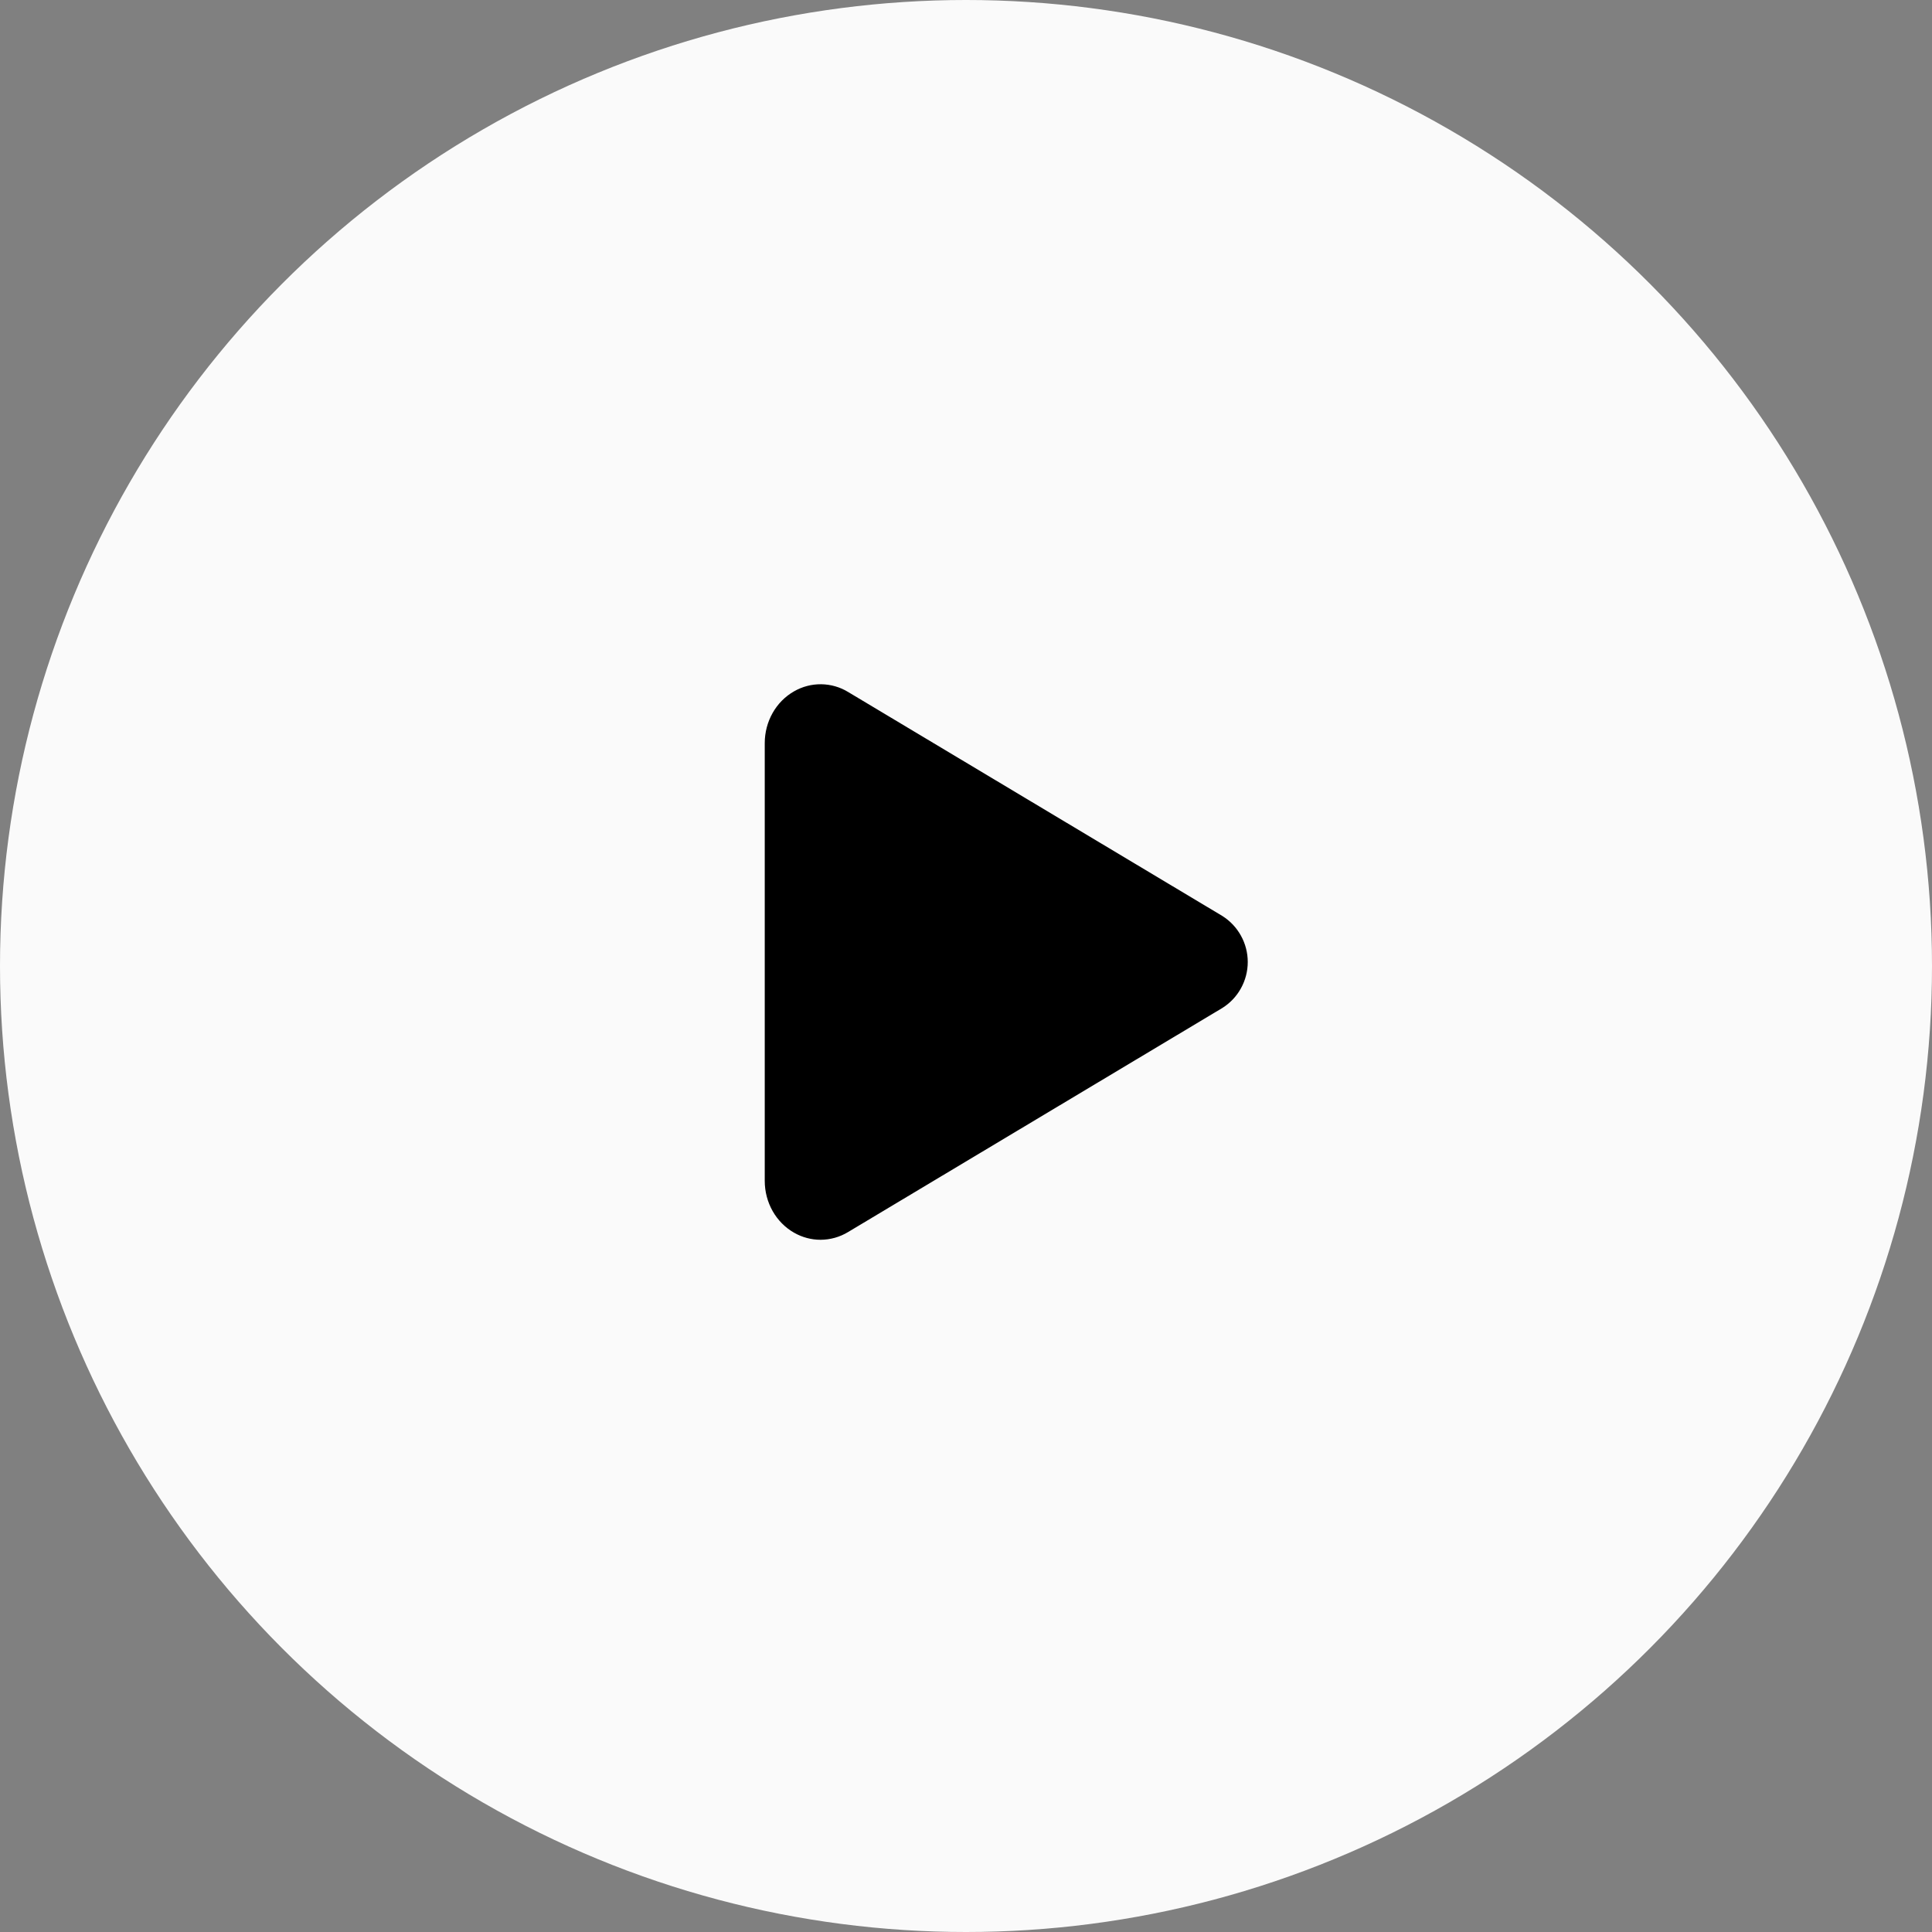
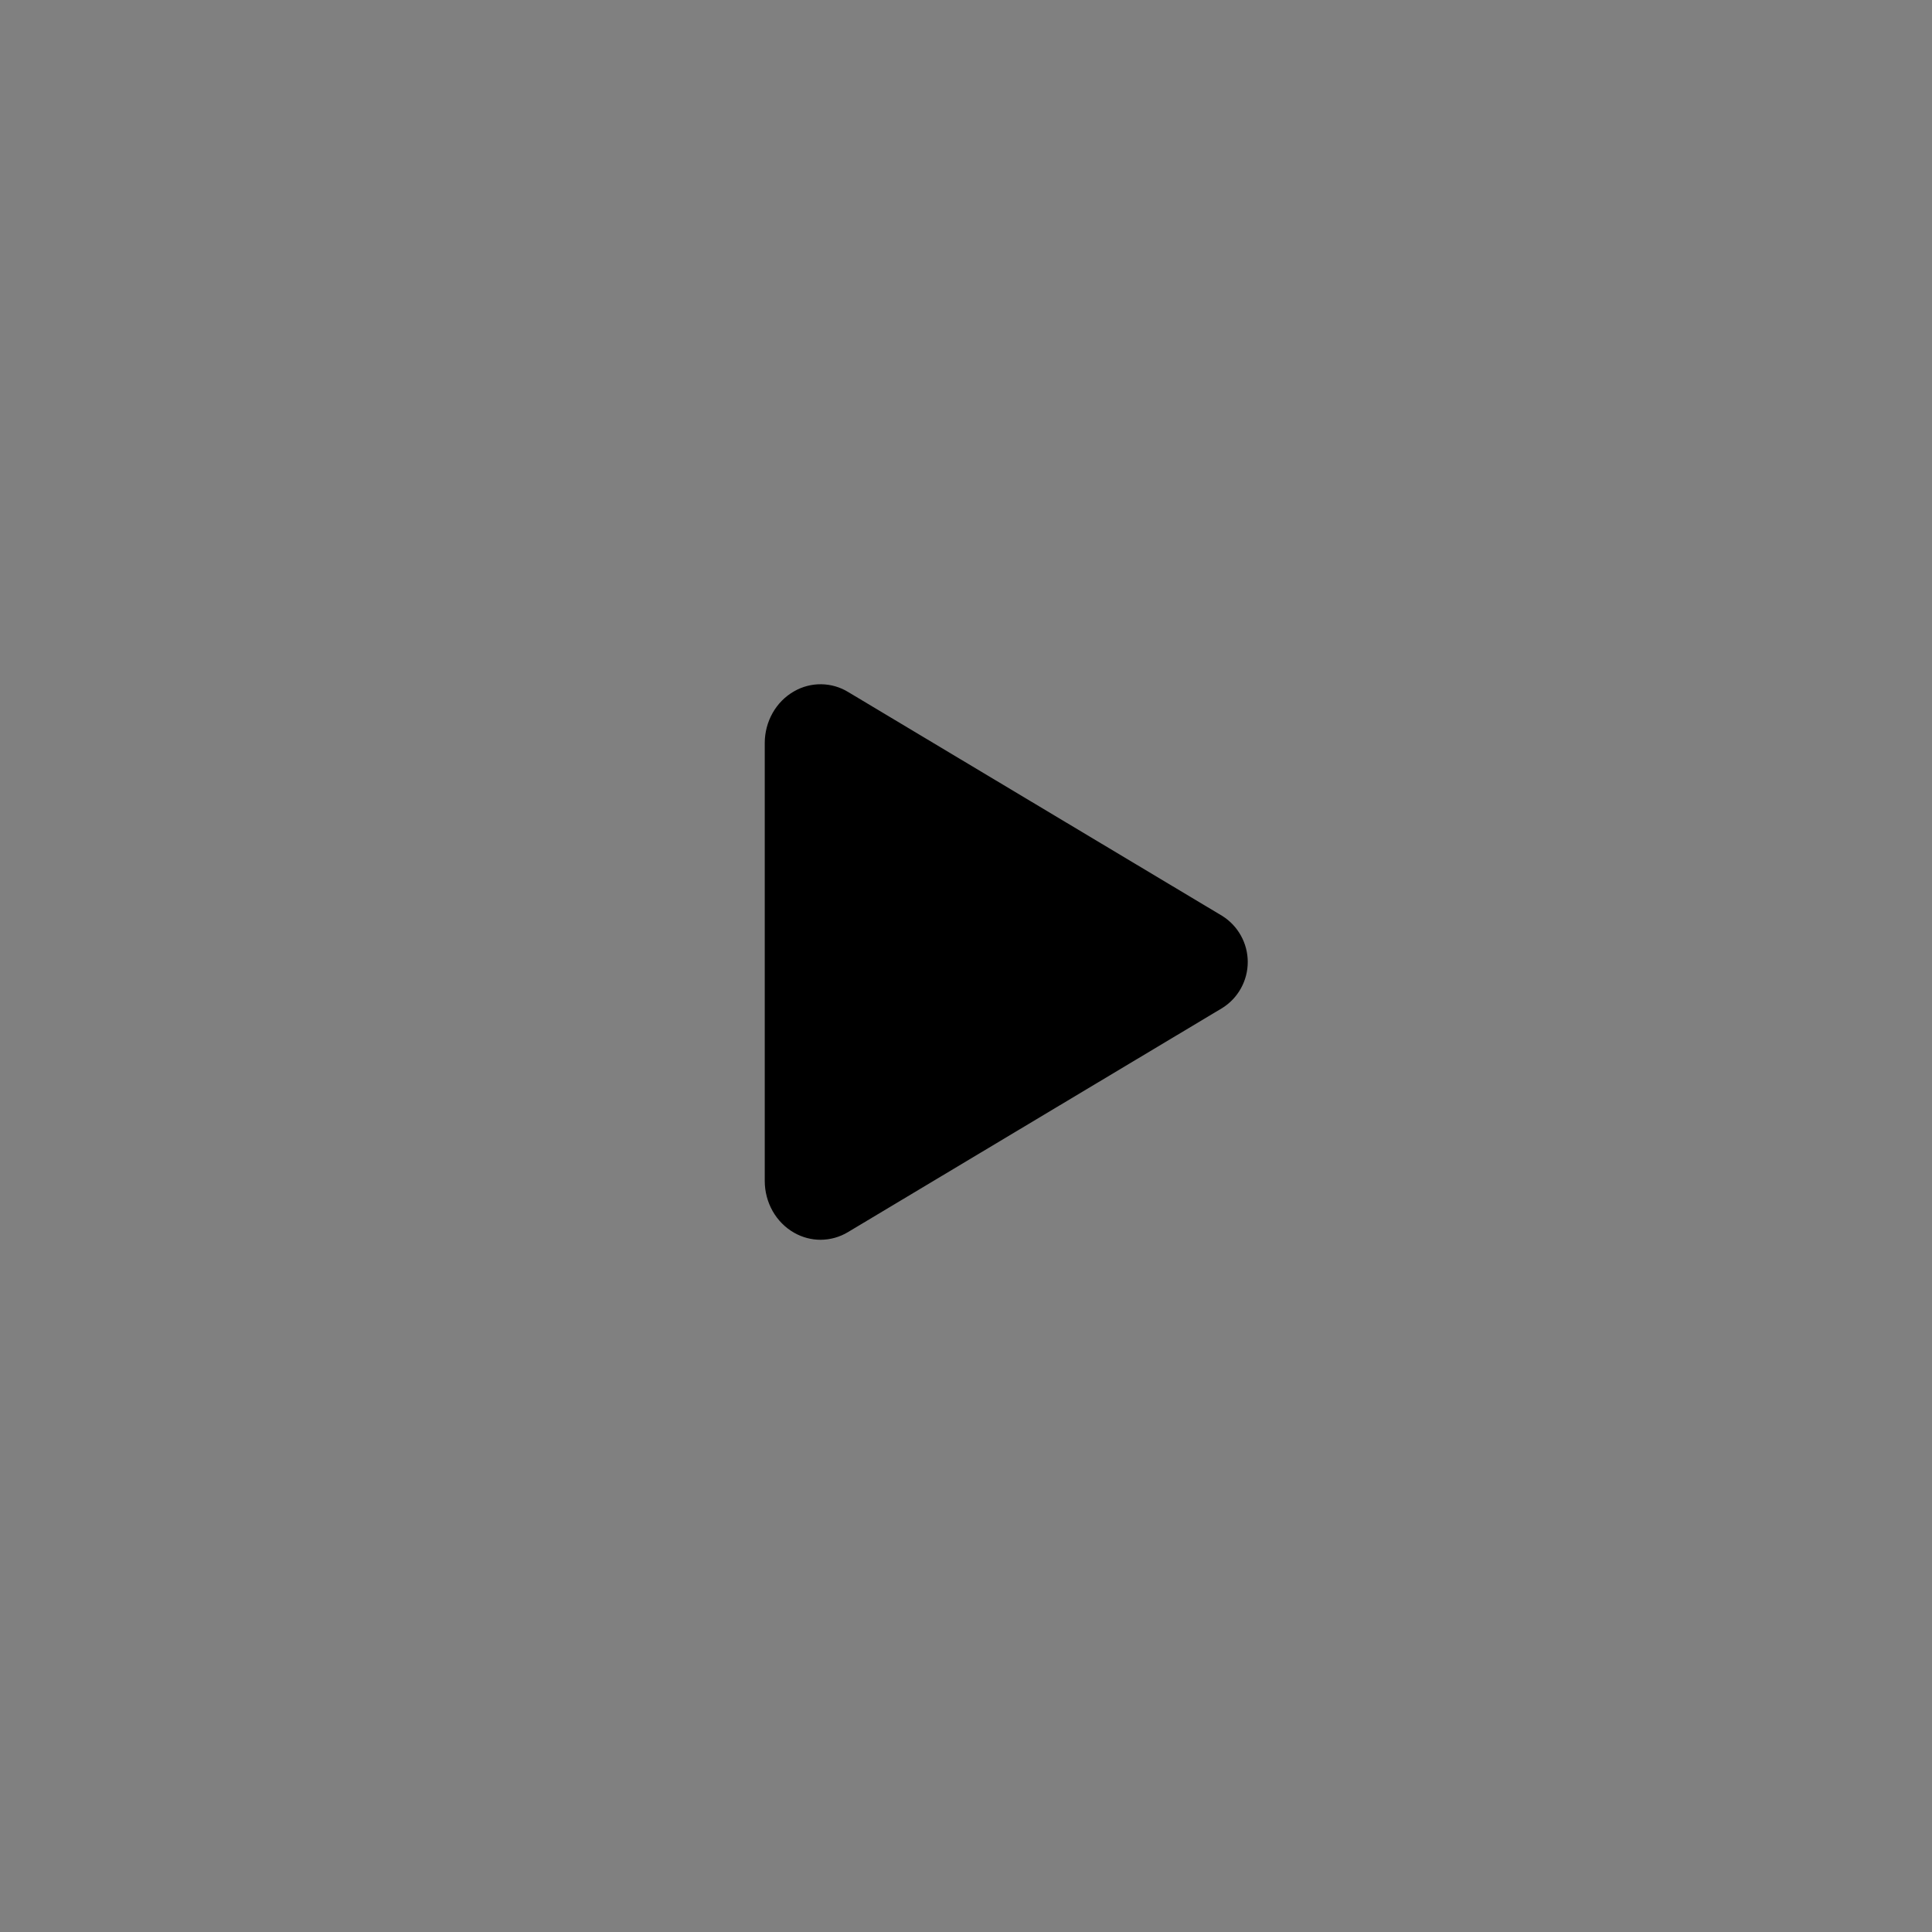
<svg xmlns="http://www.w3.org/2000/svg" width="48" height="48" viewBox="0 0 48 48" fill="none">
  <rect x="0" y="0" width="48" height="48" fill="#808080" stroke="none" />
-   <circle cx="24" cy="24" r="24" fill="#FAFAFA" />
  <path d="M20.386 30.802C20.156 30.802 19.93 30.741 19.73 30.627C19.28 30.372 19 29.877 19 29.339V18.463C19 17.924 19.28 17.43 19.73 17.175C19.934 17.058 20.167 16.997 20.403 17C20.639 17.003 20.87 17.069 21.071 17.192L30.367 22.756C30.561 22.878 30.721 23.047 30.831 23.247C30.942 23.447 31 23.672 31 23.9C31 24.129 30.942 24.354 30.831 24.554C30.721 24.754 30.561 24.923 30.367 25.044L21.07 30.61C20.864 30.735 20.627 30.801 20.386 30.802Z" fill="black" />
</svg>